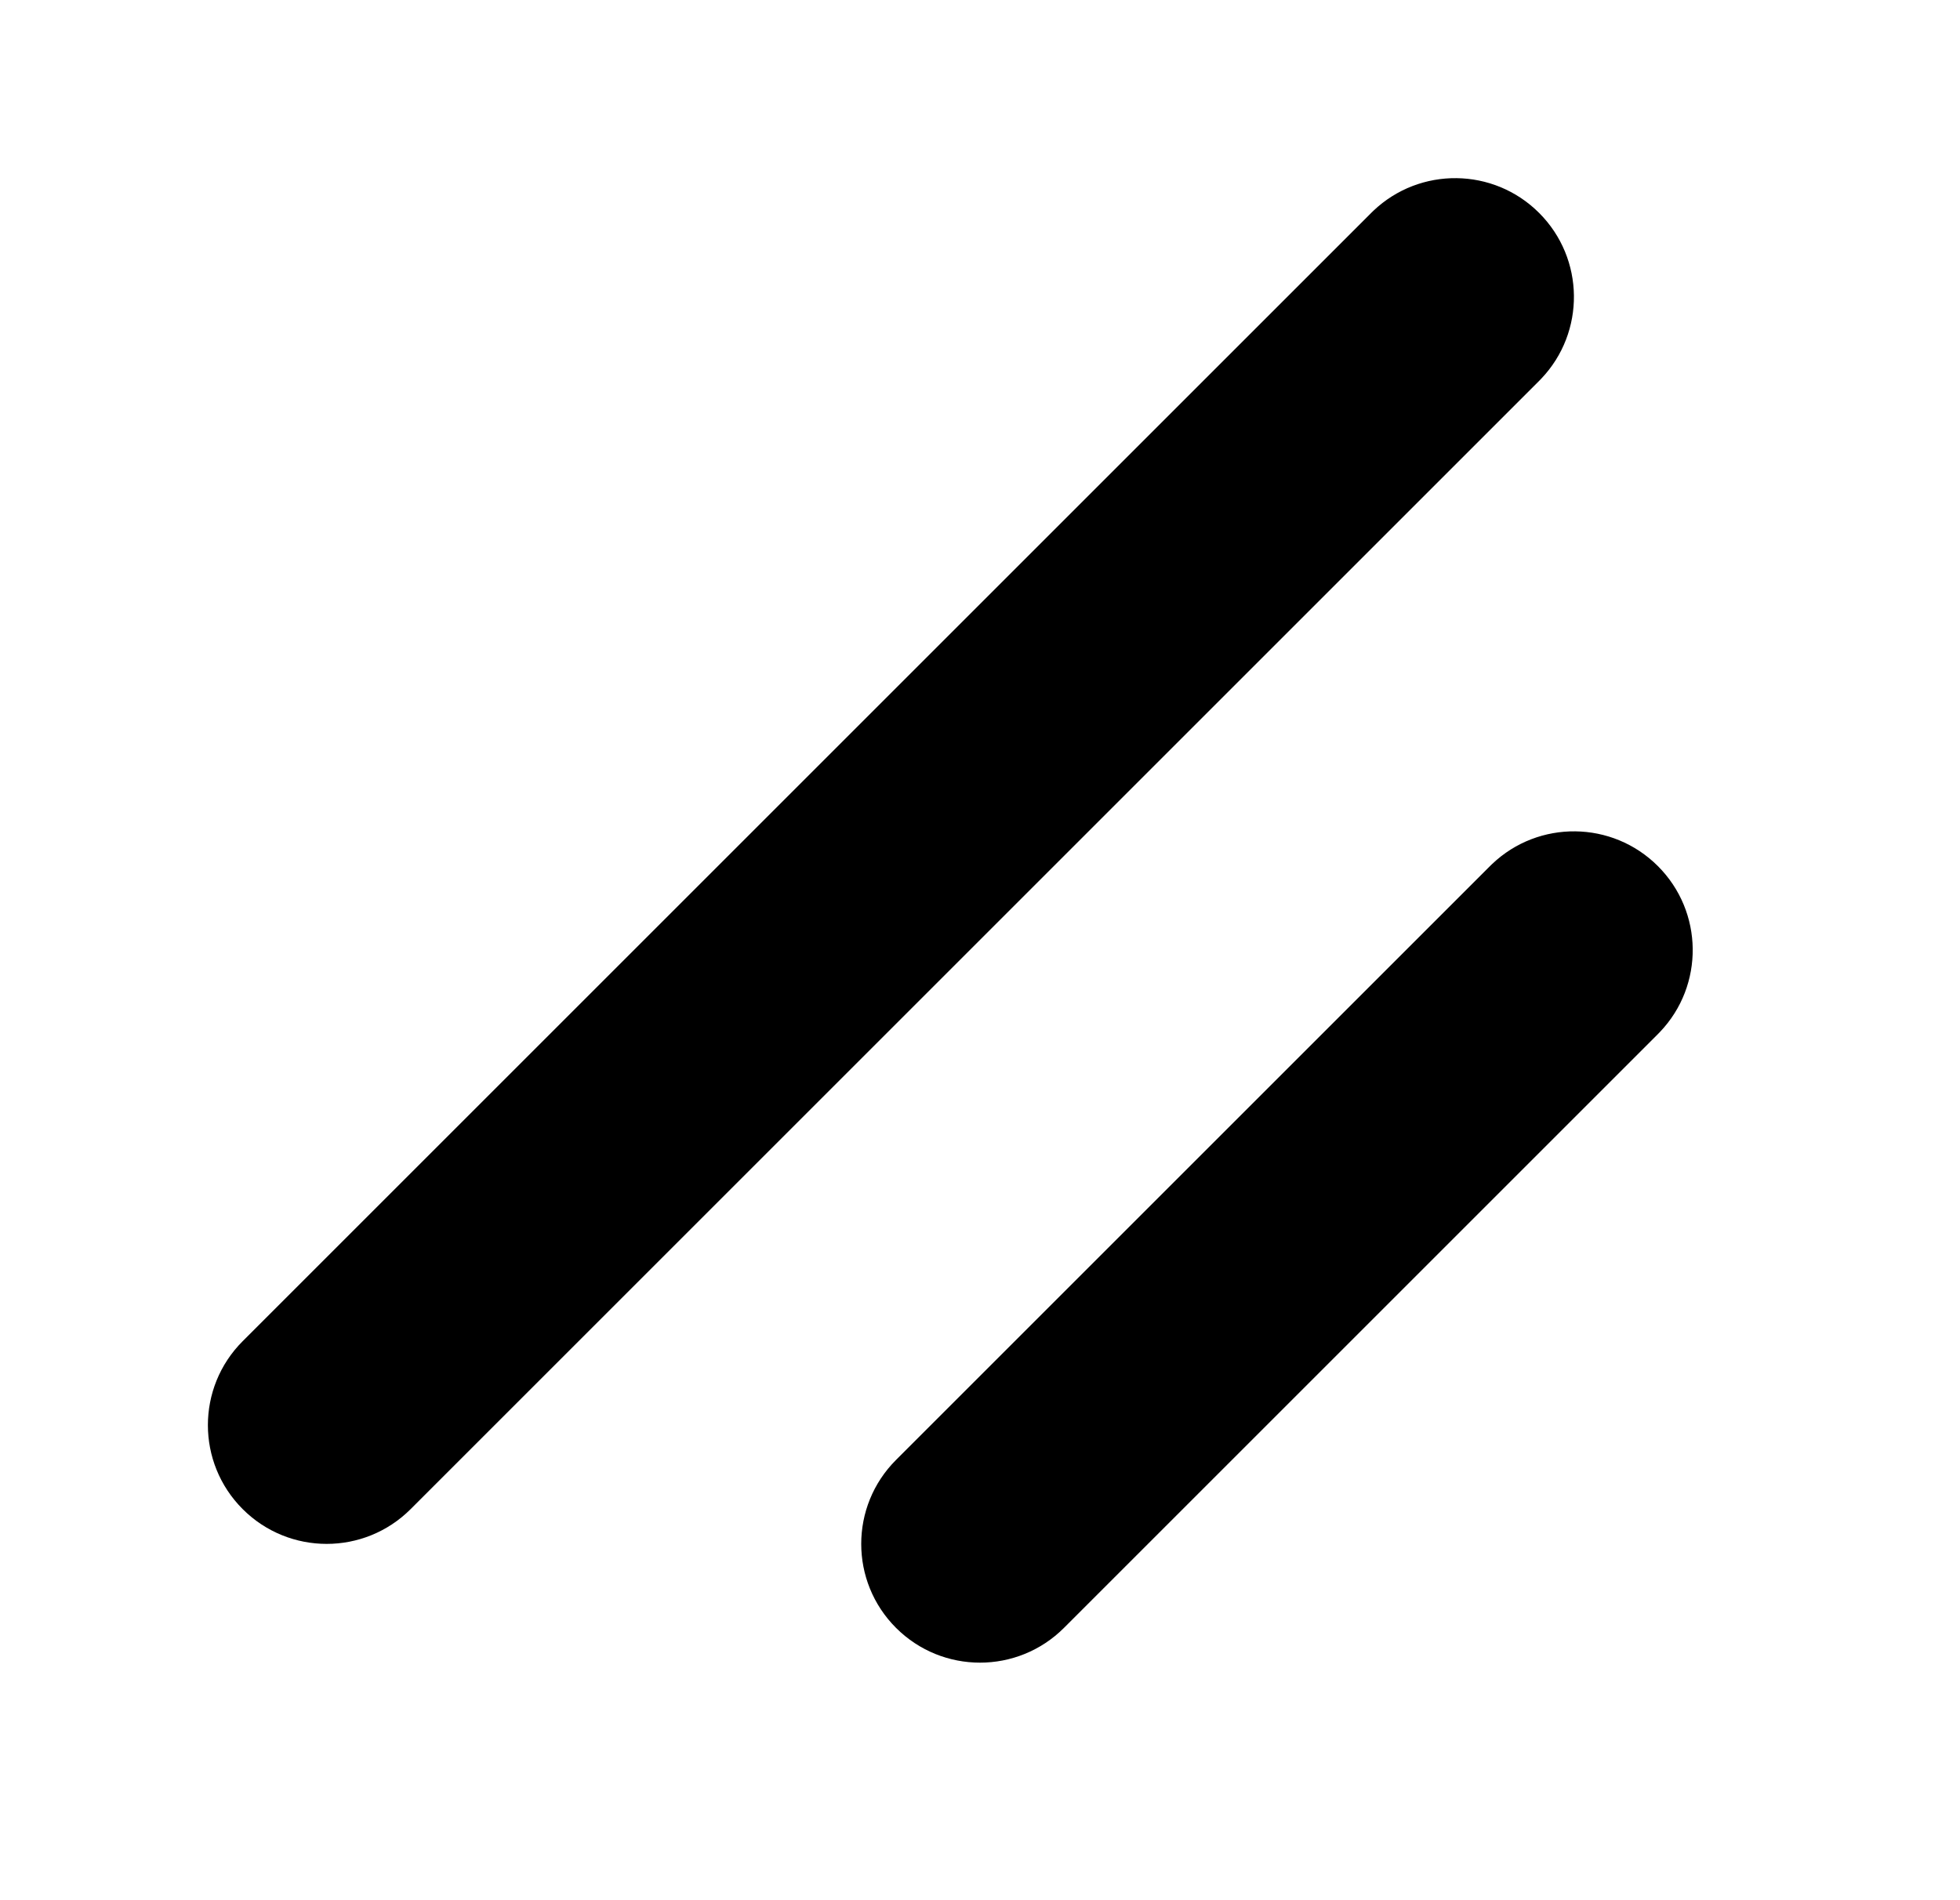
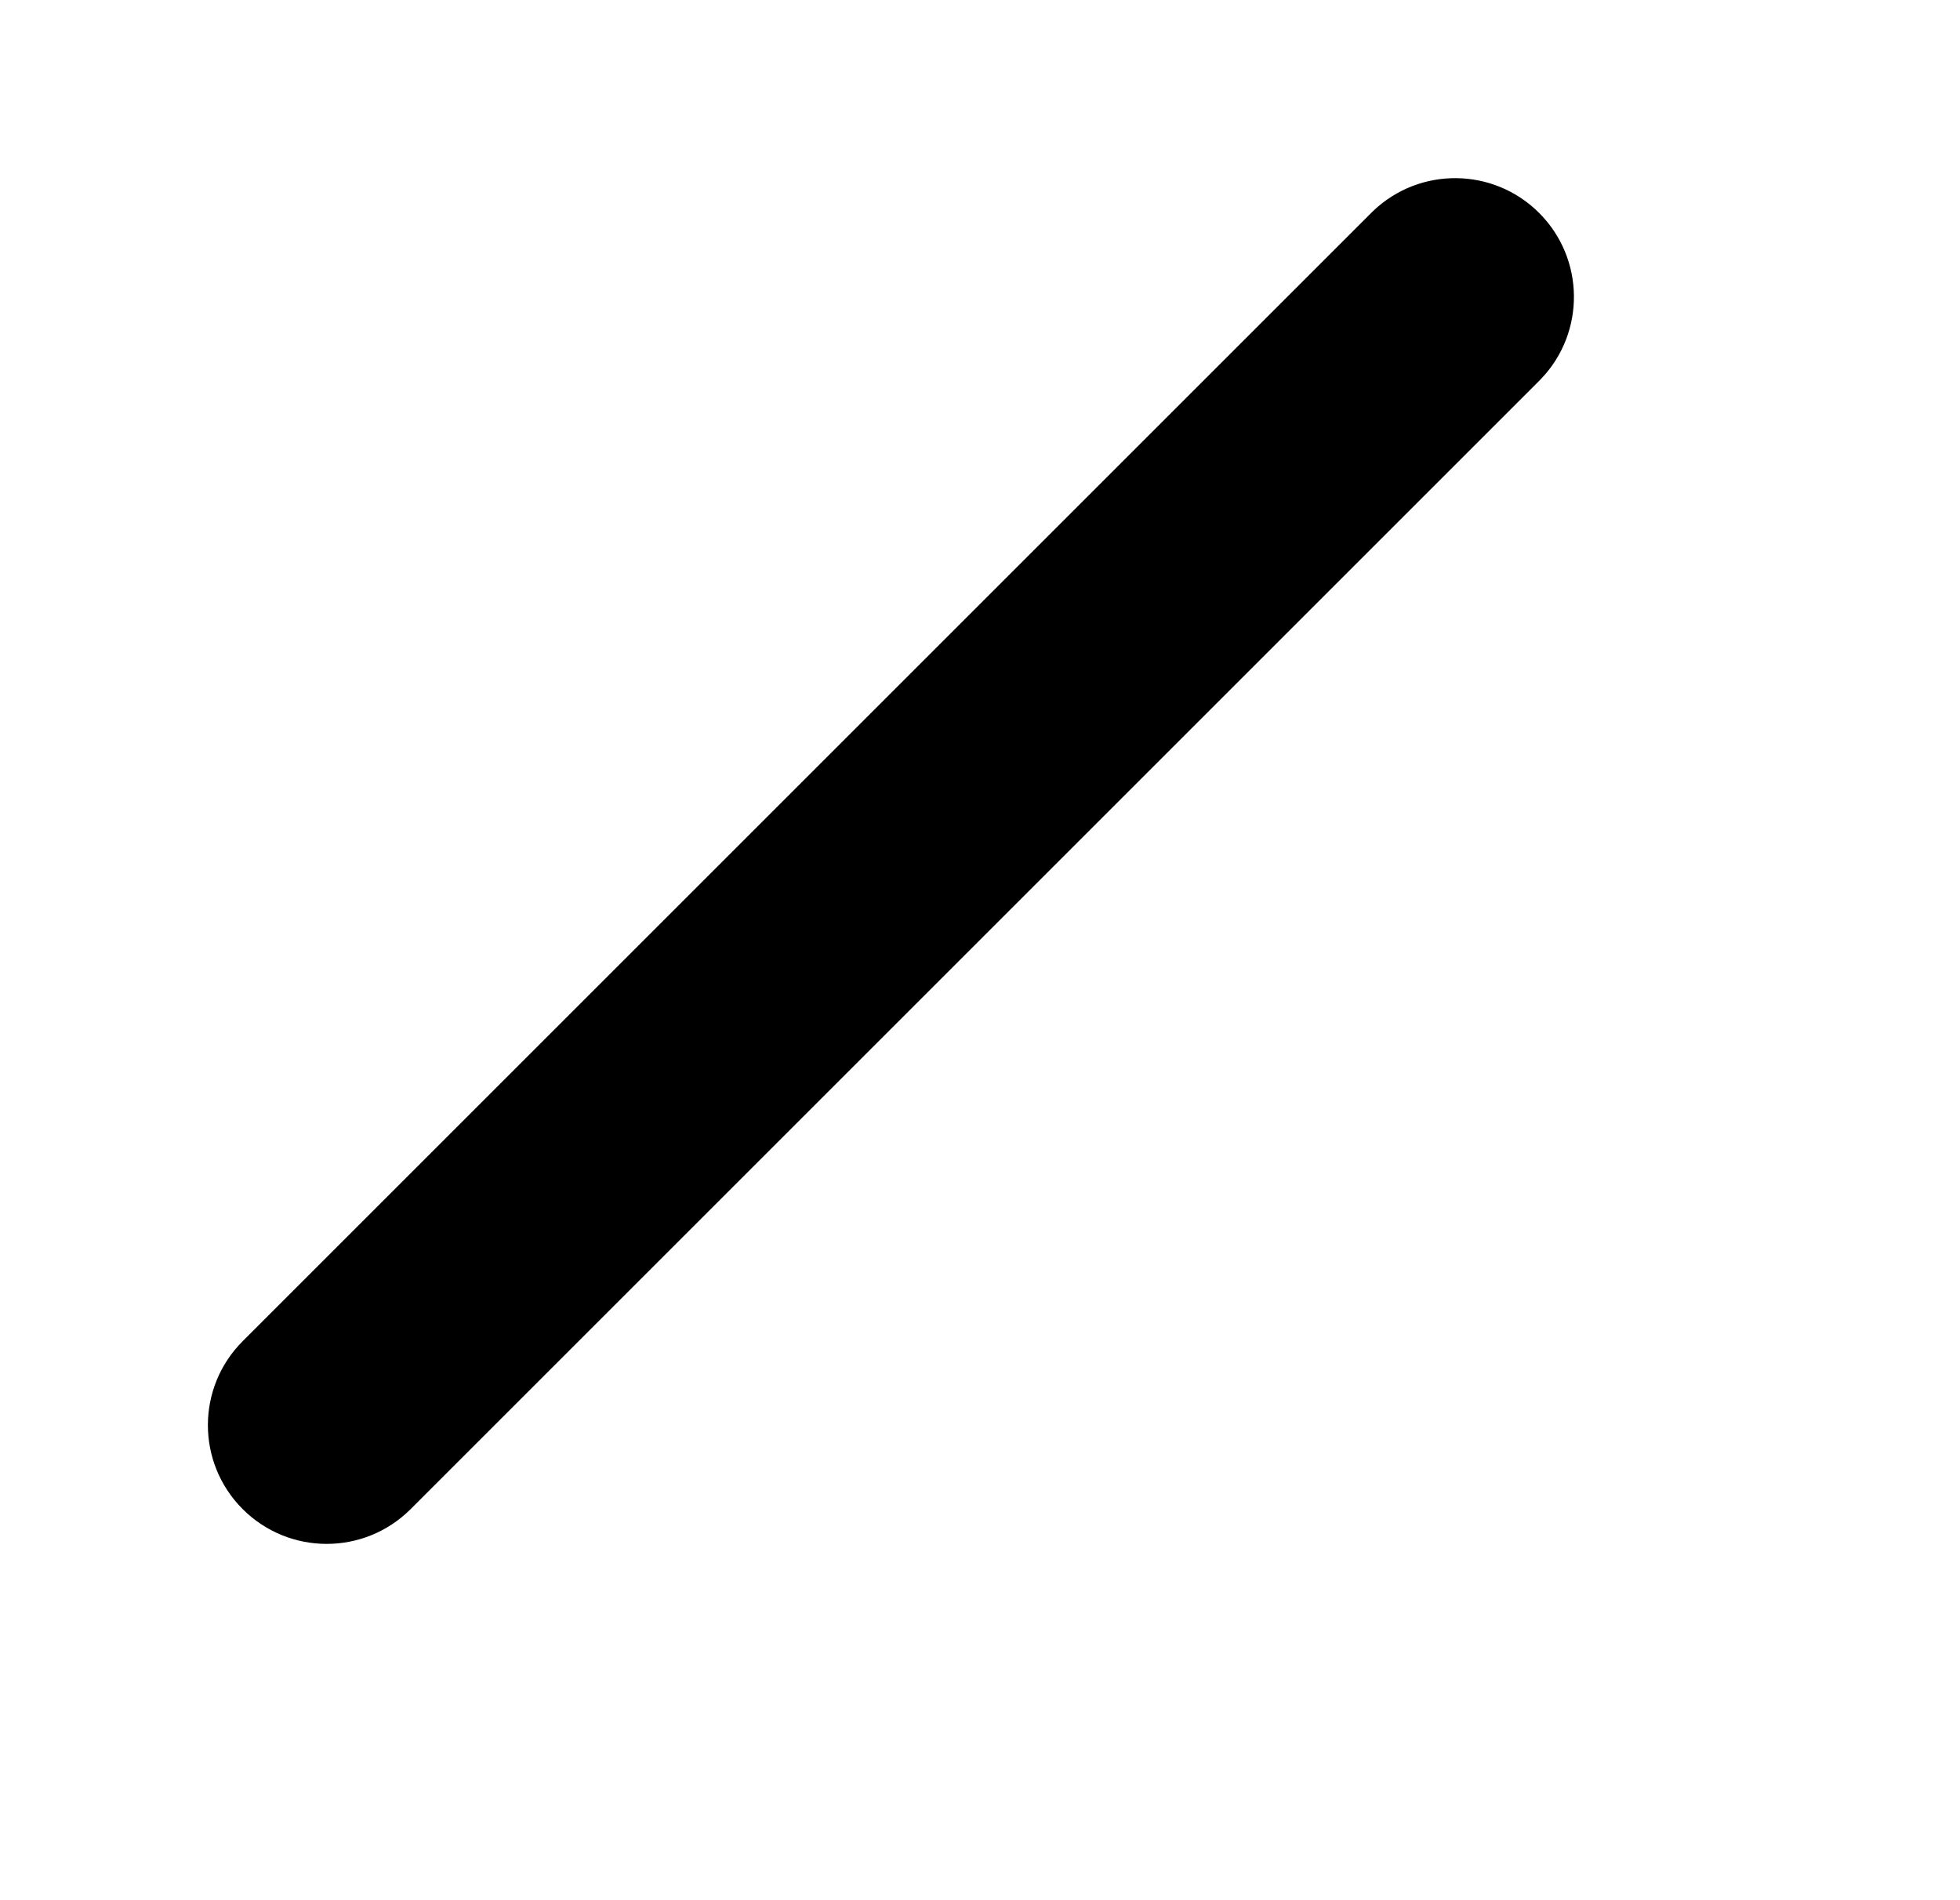
<svg xmlns="http://www.w3.org/2000/svg" width="33" height="32" viewBox="0 0 33 32" fill="none">
  <g clip-path="url(#clip0_14426_11057)">
-     <path d="M25.123 14.55C25.906 13.805 27.145 13.817 27.914 14.586C28.683 15.355 28.695 16.594 27.95 17.377L27.914 17.414L17.914 27.414C17.133 28.195 15.867 28.195 15.086 27.414C14.305 26.633 14.305 25.367 15.086 24.586L25.086 14.586L25.123 14.55Z" fill="black" />
    <path d="M23.123 3.55C23.906 2.805 25.145 2.817 25.914 3.586C26.683 4.355 26.695 5.594 25.95 6.377L25.914 6.414L6.914 25.414C6.133 26.195 4.867 26.195 4.086 25.414C3.305 24.633 3.305 23.367 4.086 22.586L23.086 3.586L23.123 3.55Z" fill="black" />
  </g>
  <defs>
    <clipPath id="clip0_14426_11057">
      <rect width="32" height="32" fill="white" transform="translate(0.5)" />
    </clipPath>
  </defs>
</svg>